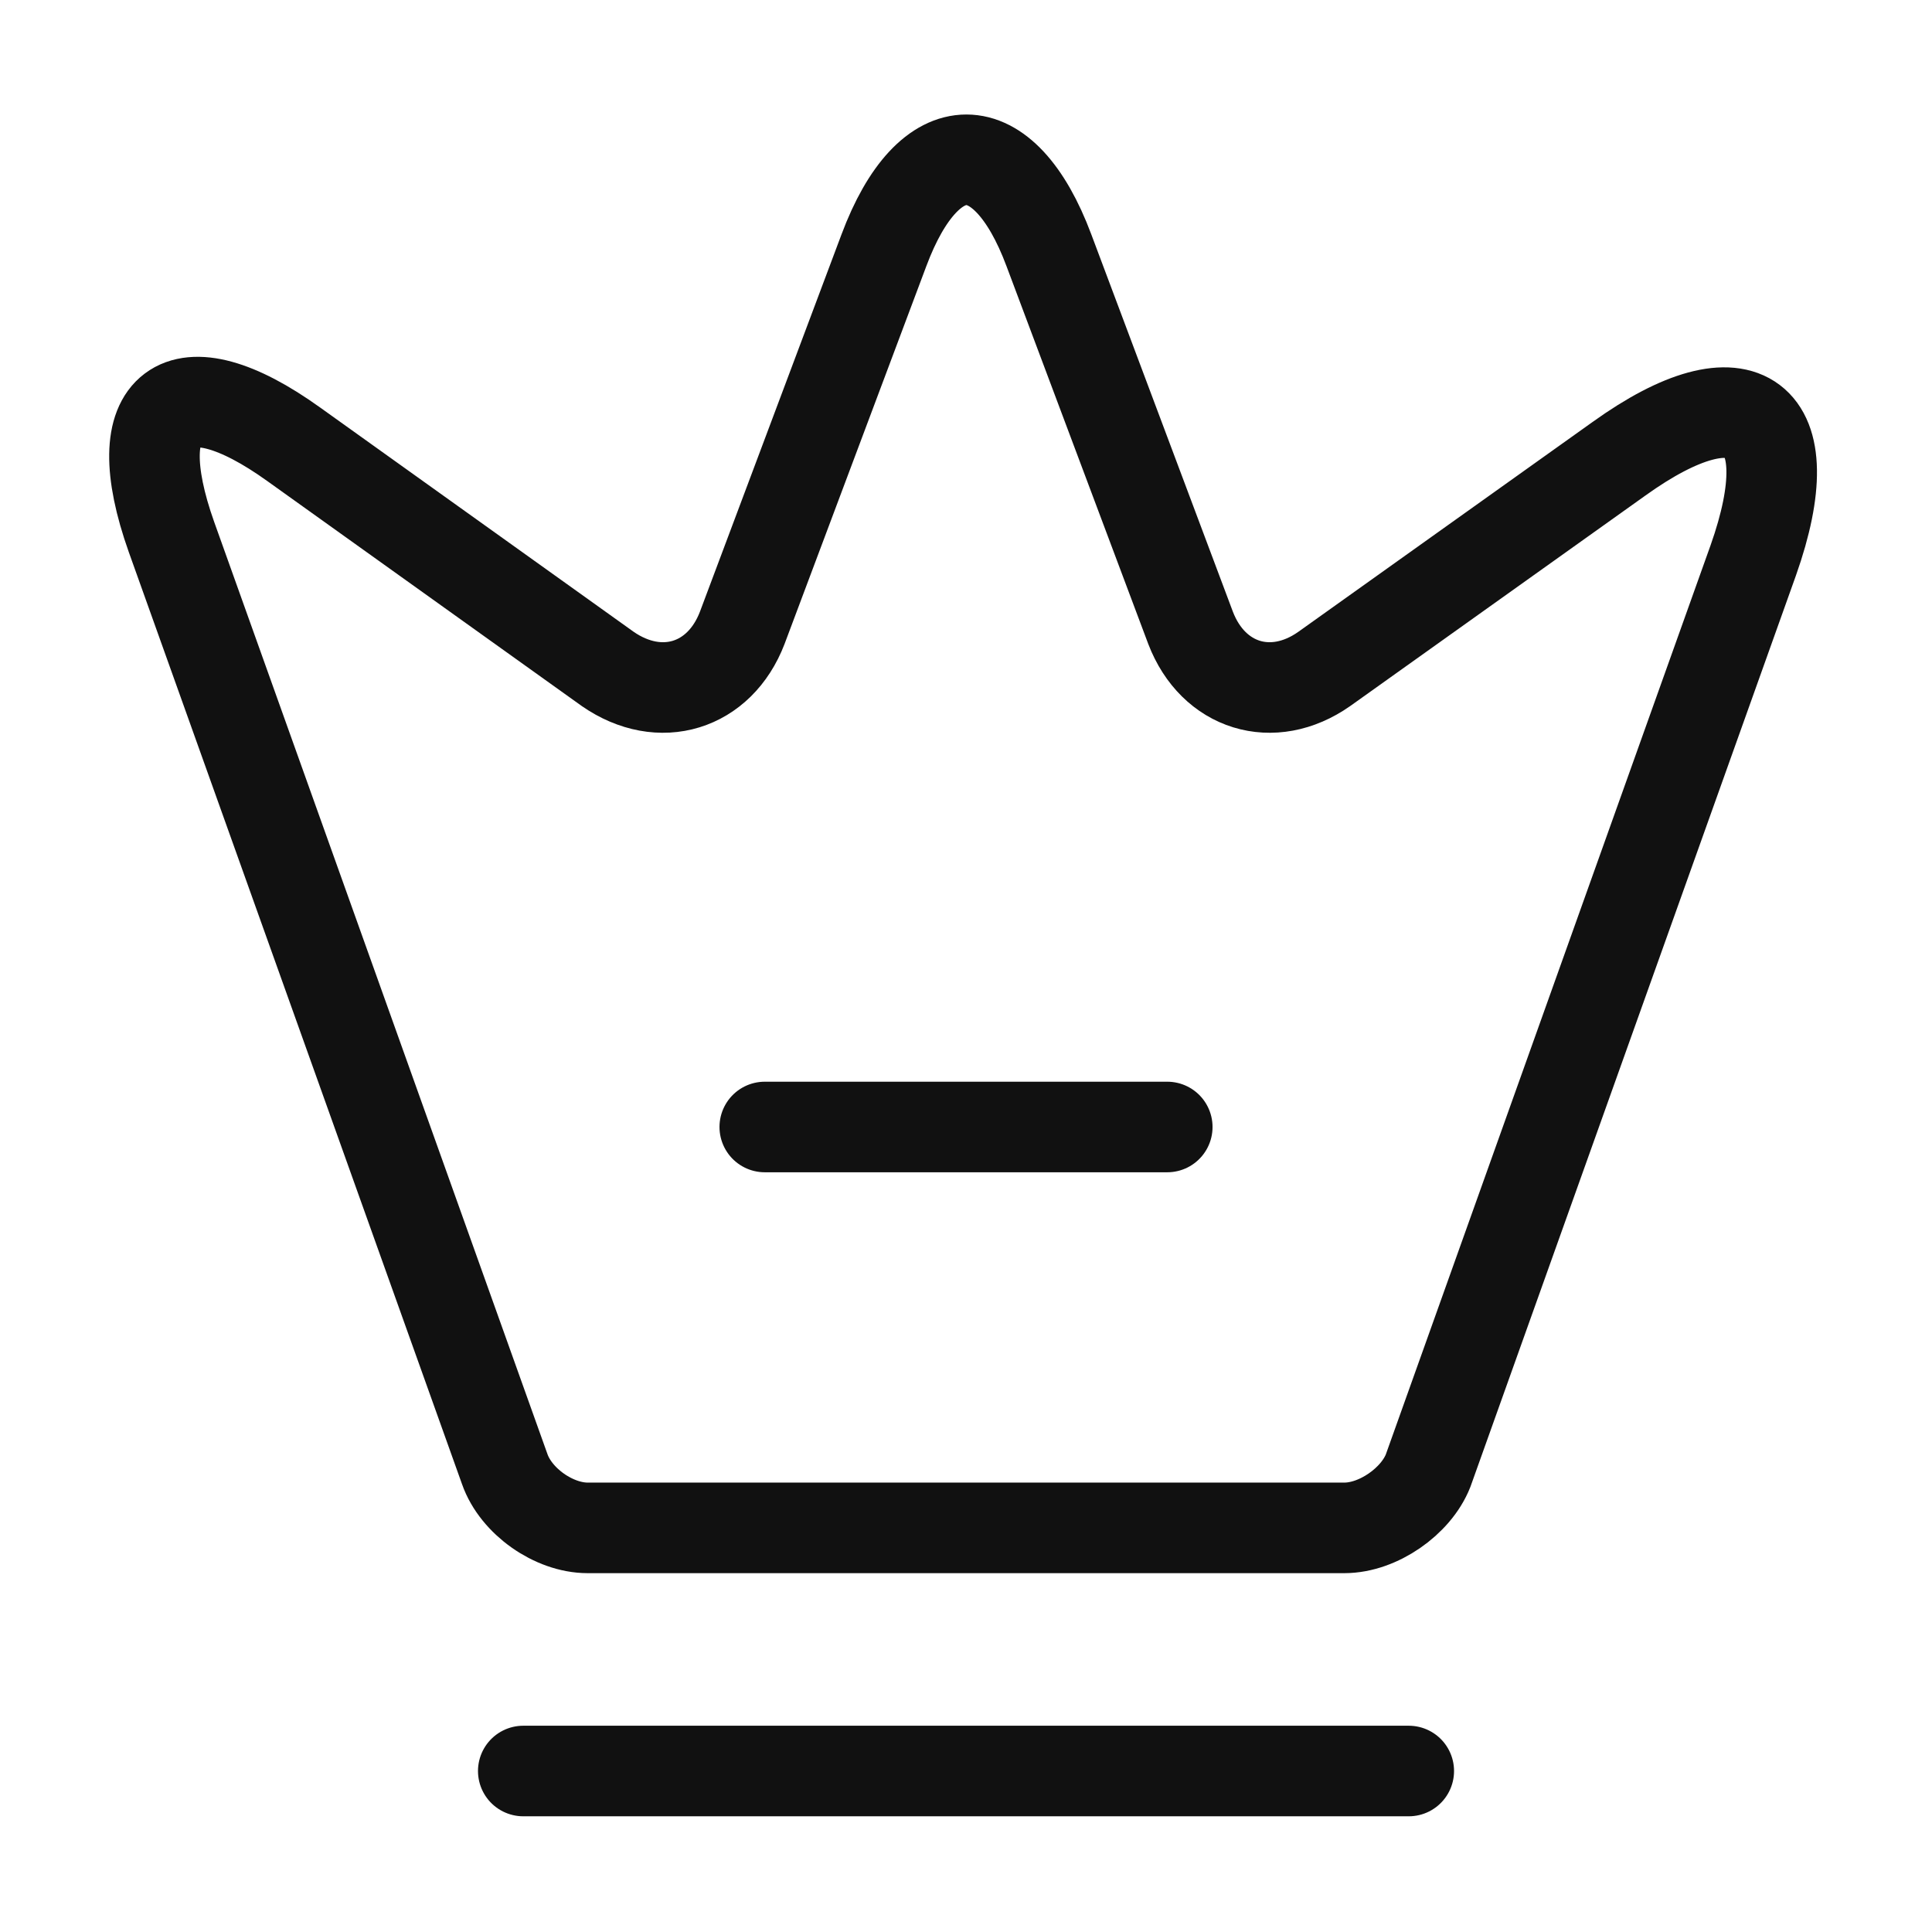
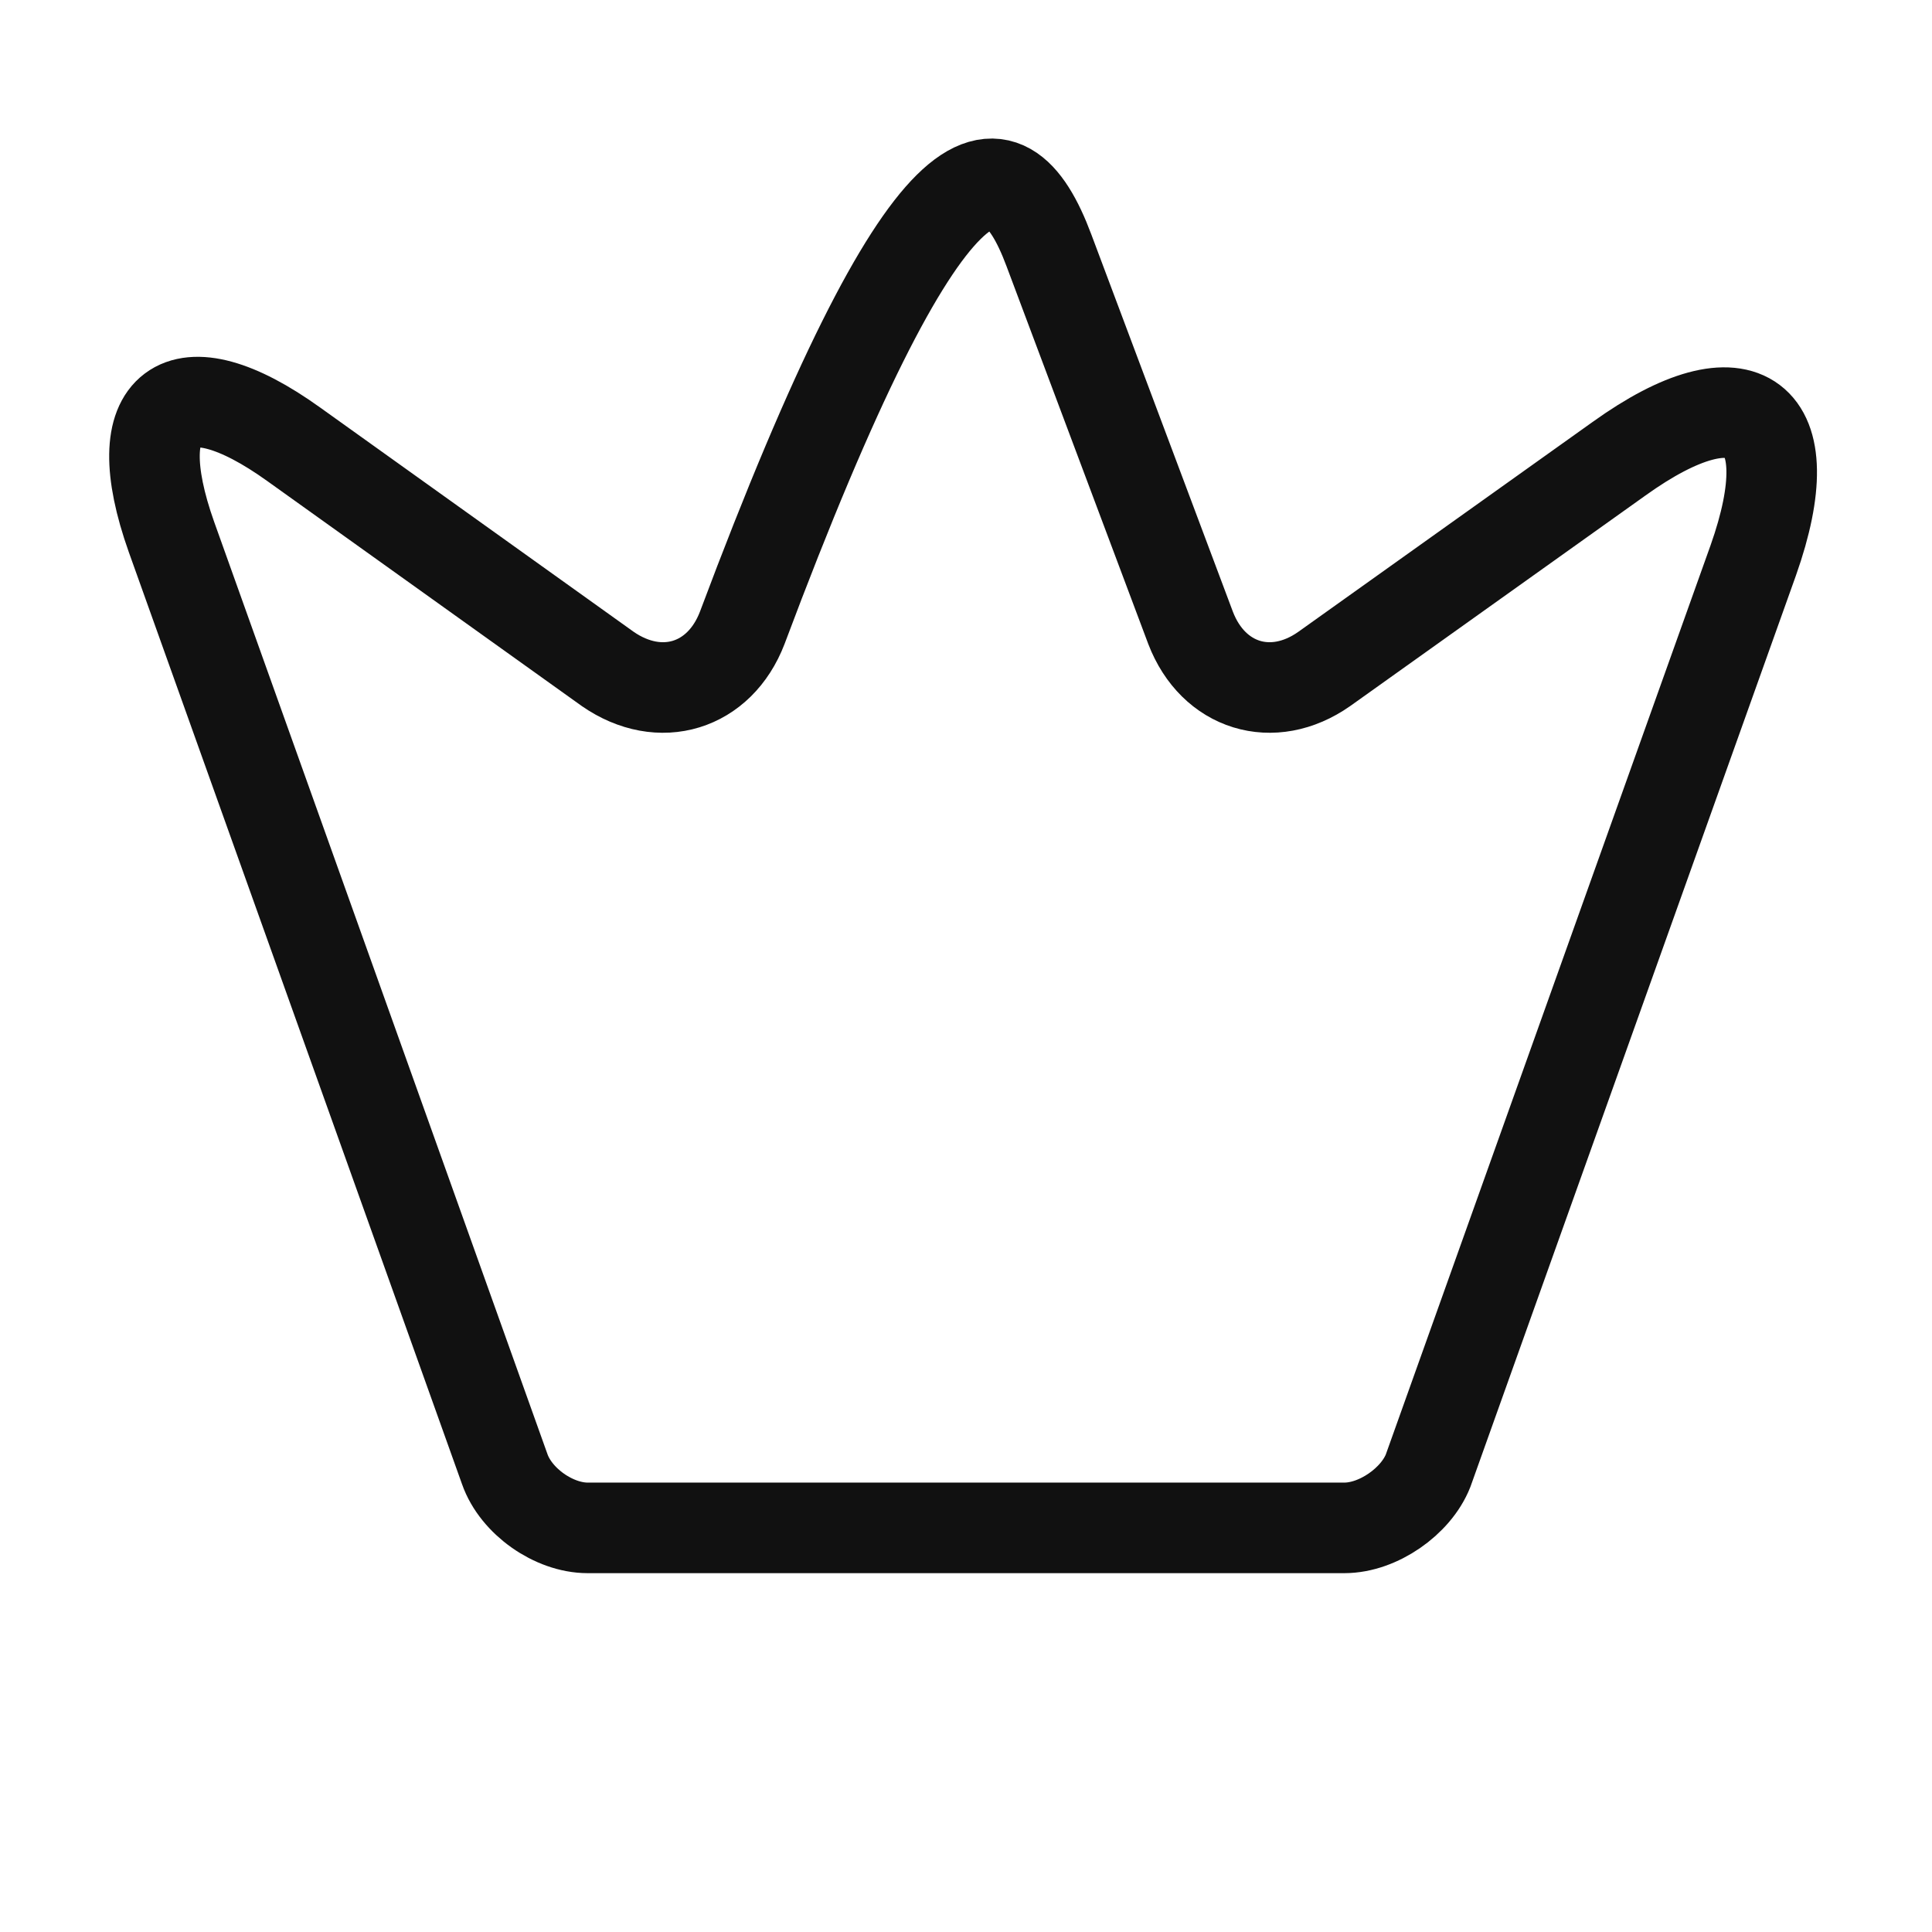
<svg xmlns="http://www.w3.org/2000/svg" width="64" height="64" viewBox="0 0 64 64" fill="none">
-   <path d="M44.533 50.613H19.467C18.347 50.613 17.093 49.733 16.72 48.666L5.68 17.787C4.107 13.36 5.947 12 9.733 14.72L20.133 22.16C21.867 23.36 23.84 22.747 24.587 20.8L29.28 8.293C30.773 4.293 33.253 4.293 34.747 8.293L39.44 20.8C40.187 22.747 42.16 23.36 43.867 22.16L53.627 15.2C57.787 12.213 59.787 13.733 58.08 18.56L47.307 48.72C46.907 49.733 45.653 50.613 44.533 50.613Z" stroke="#111111" stroke-width="3" stroke-linecap="round" stroke-linejoin="round" />
-   <path d="M17.334 58.667H46.667" stroke="#111111" stroke-width="3" stroke-linecap="round" stroke-linejoin="round" />
-   <path d="M25.334 37.333H38.667" stroke="#111111" stroke-width="3" stroke-linecap="round" stroke-linejoin="round" />
+   <path d="M44.533 50.613H19.467C18.347 50.613 17.093 49.733 16.72 48.666L5.68 17.787C4.107 13.36 5.947 12 9.733 14.72L20.133 22.16C21.867 23.36 23.84 22.747 24.587 20.8C30.773 4.293 33.253 4.293 34.747 8.293L39.44 20.8C40.187 22.747 42.16 23.36 43.867 22.16L53.627 15.2C57.787 12.213 59.787 13.733 58.08 18.56L47.307 48.72C46.907 49.733 45.653 50.613 44.533 50.613Z" stroke="#111111" stroke-width="3" stroke-linecap="round" stroke-linejoin="round" />
</svg>